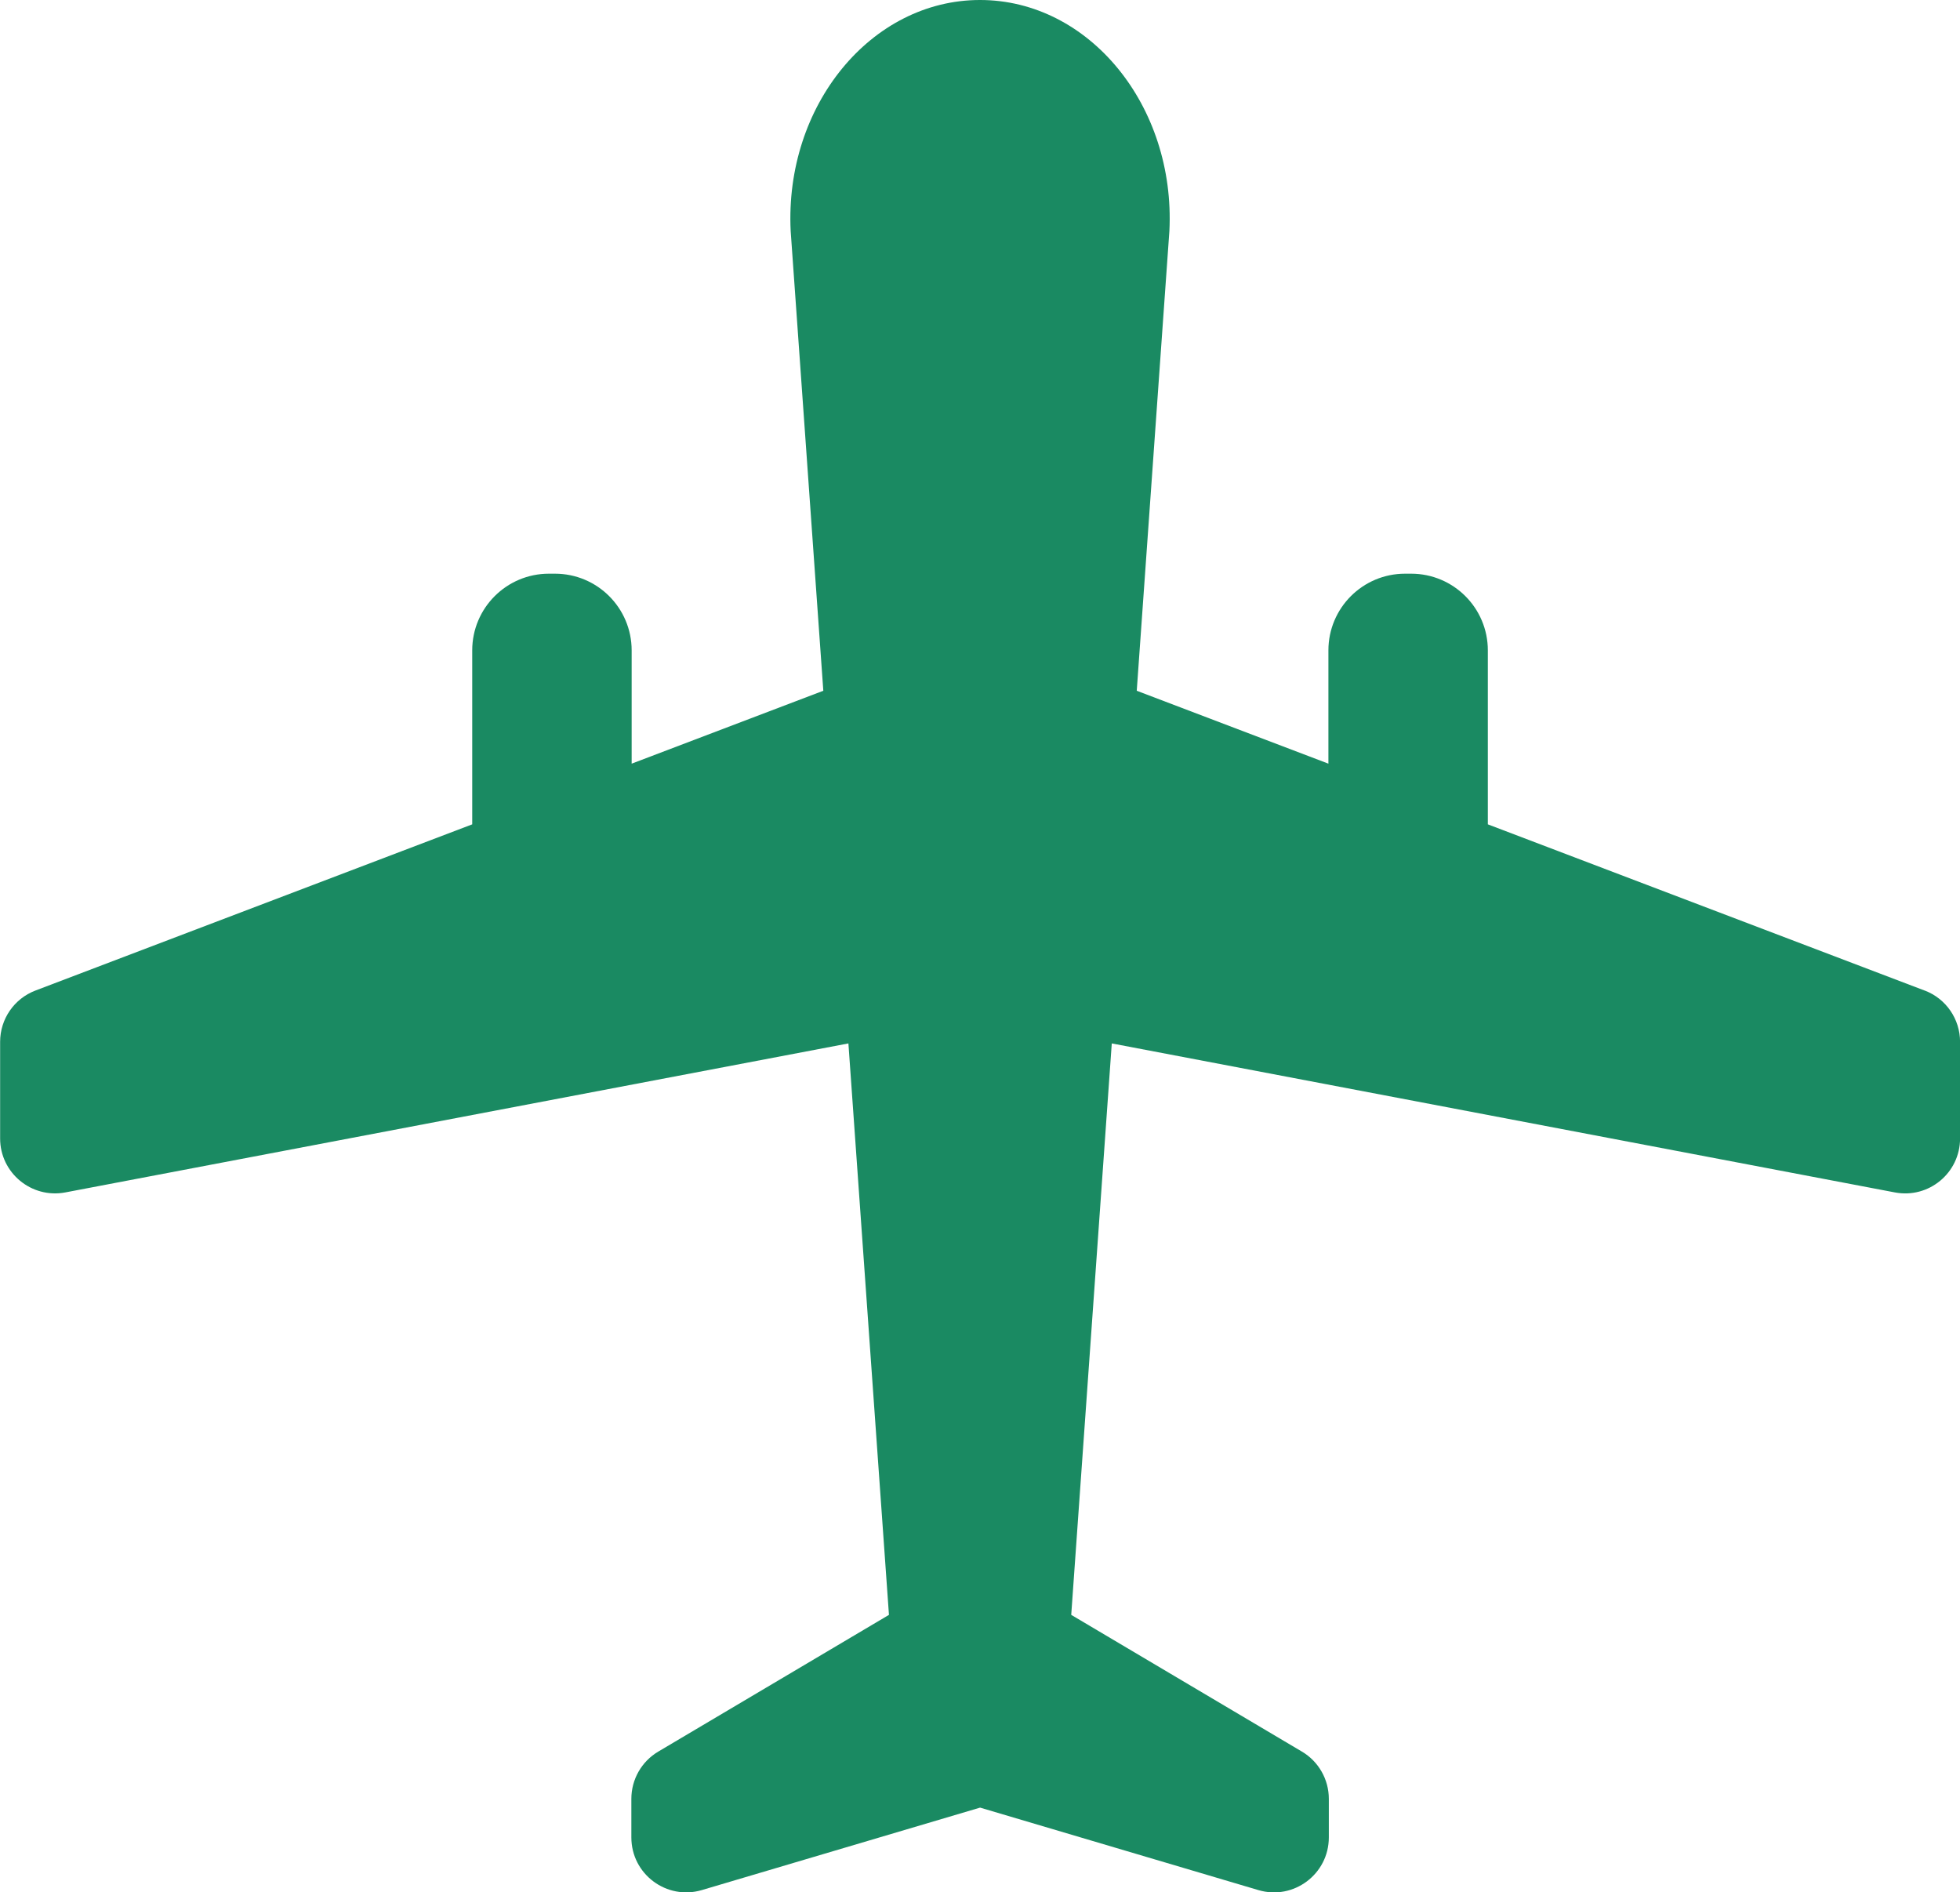
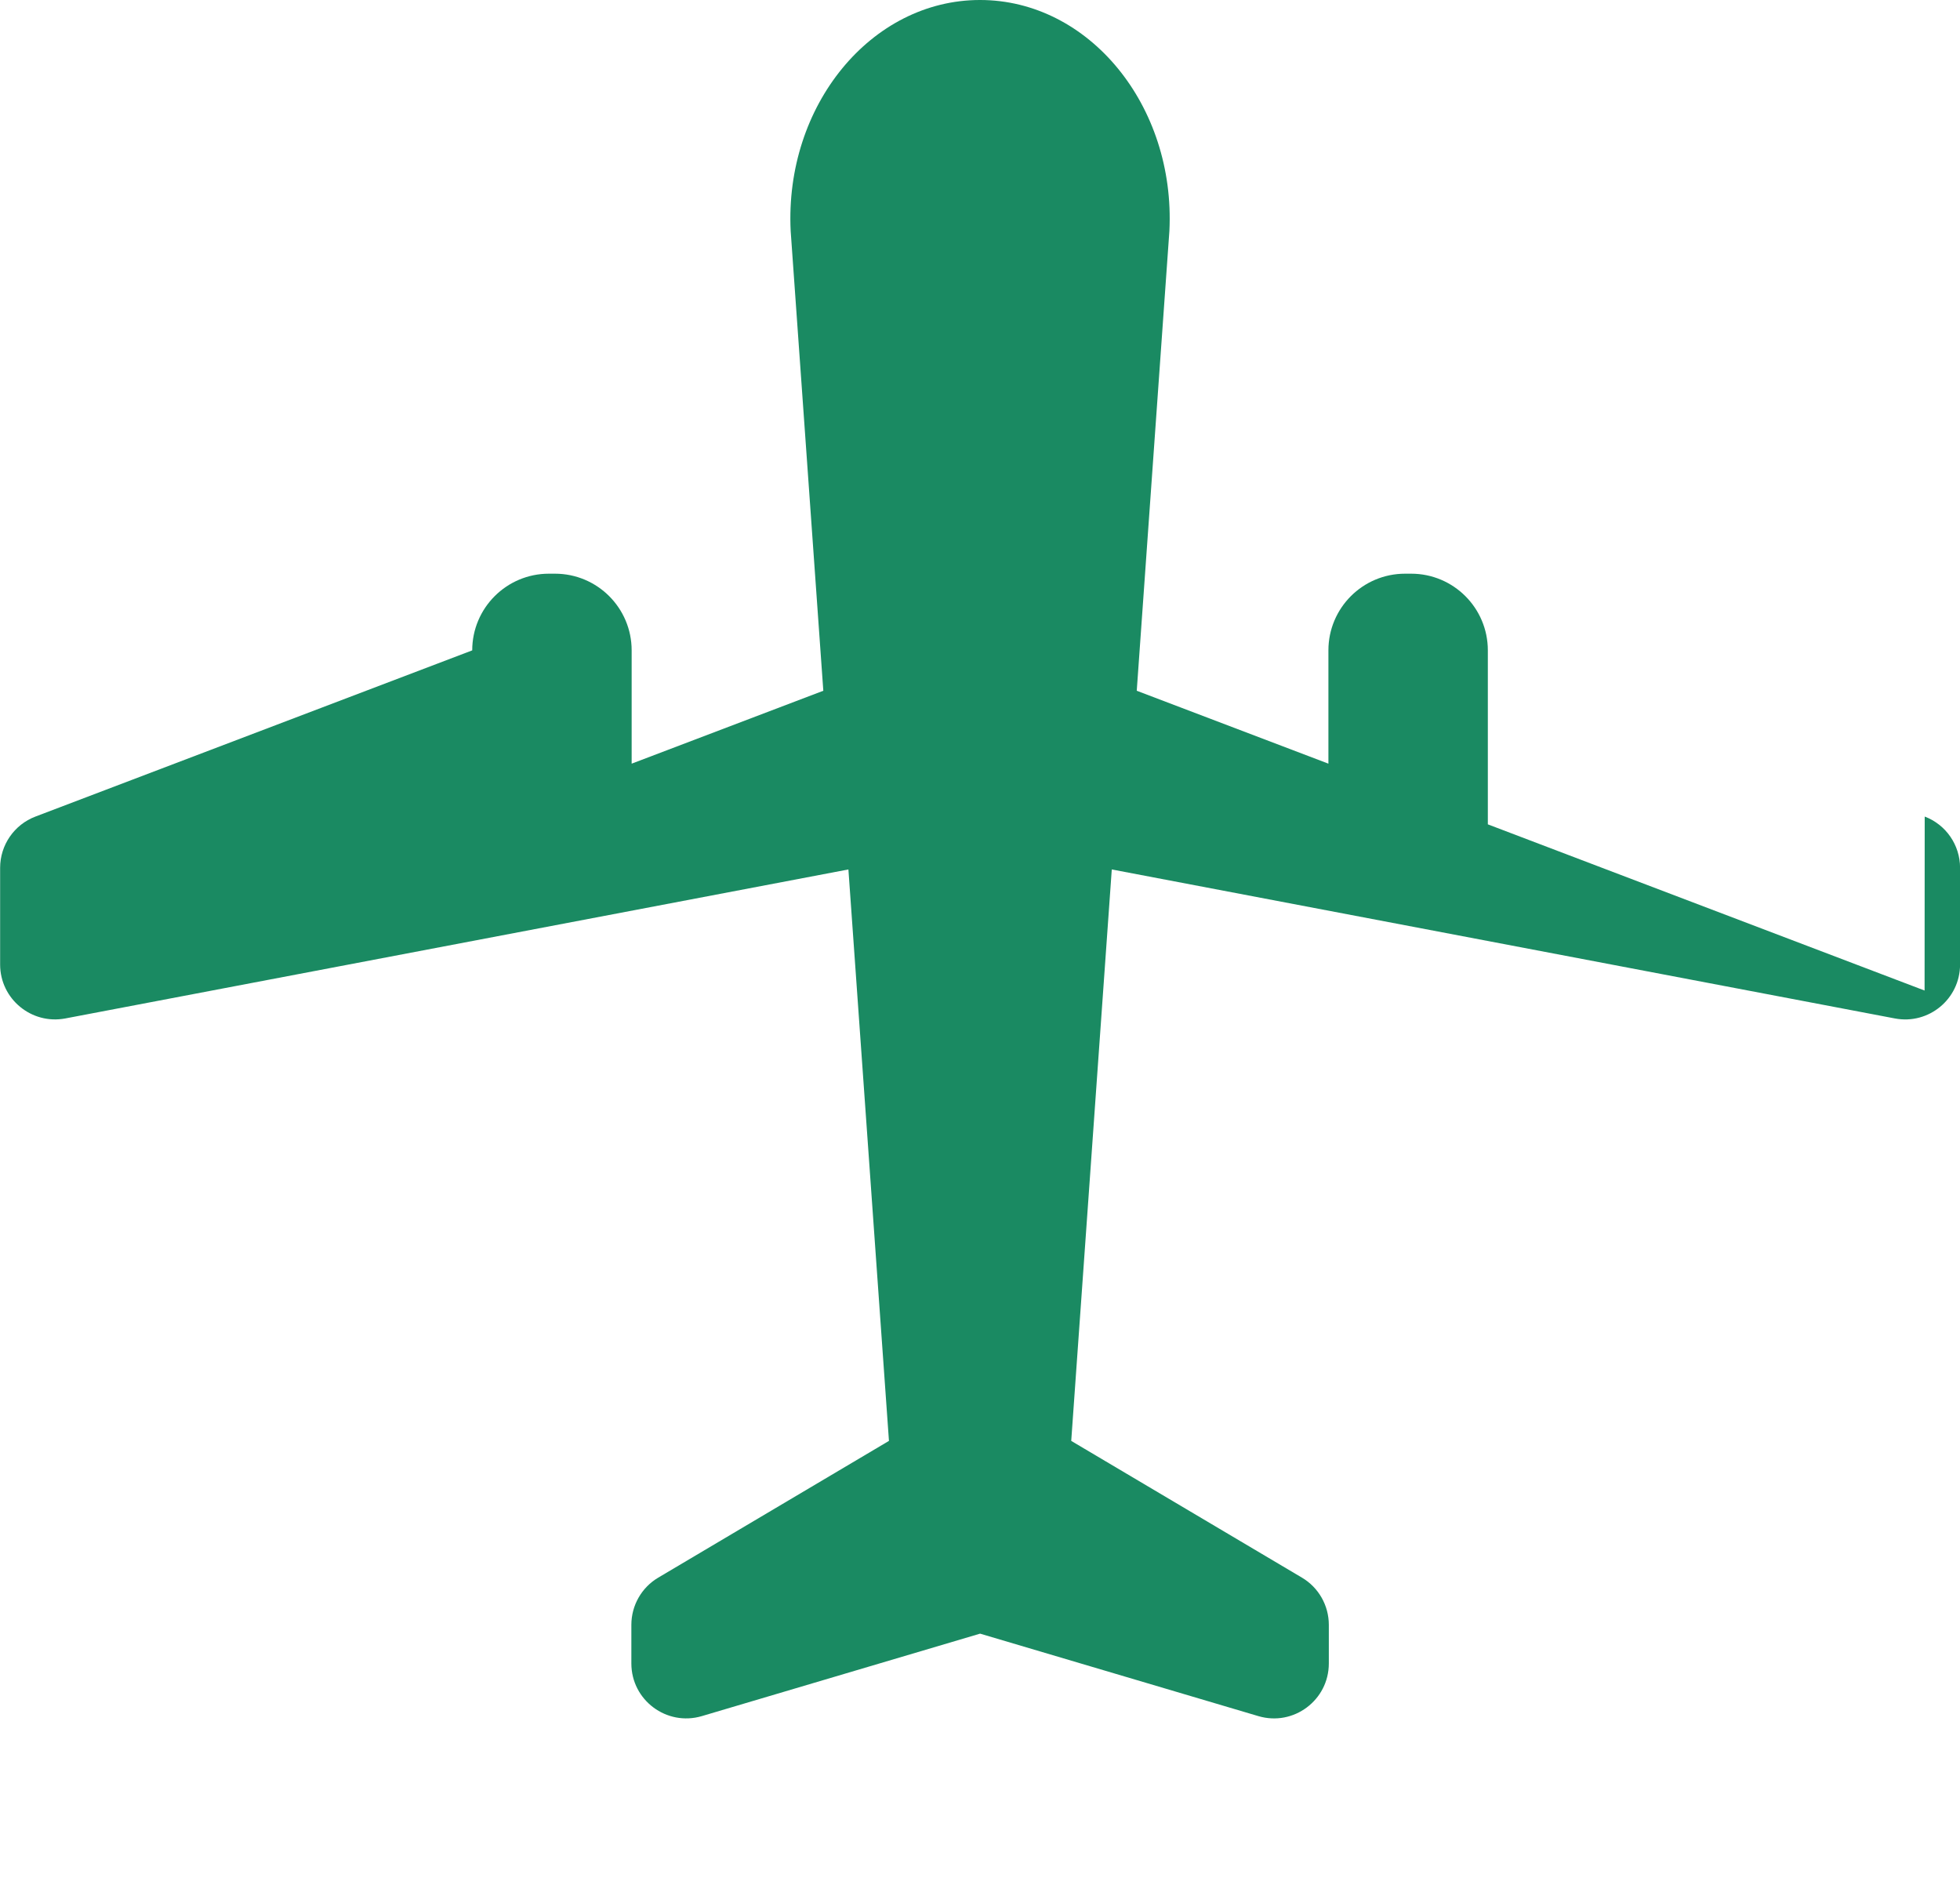
<svg xmlns="http://www.w3.org/2000/svg" id="_レイヤー_2" data-name="レイヤー 2" viewBox="0 0 33.205 32.056">
  <defs>
    <style>
      .cls-1 {
        fill: #1a8a62;
      }
    </style>
  </defs>
  <g id="moji">
-     <path class="cls-1" d="M32.605,16.779l-7.399-2.815v-2.947c0-.718-.582-1.299-1.299-1.299h-.103c-.718,0-1.299.582-1.299,1.299v1.919l-3.247-1.235.553-7.788c.105-2.124-1.362-3.913-3.208-3.913s-3.313,1.789-3.208,3.913l.553,7.788-3.247,1.235v-1.919c0-.718-.582-1.299-1.299-1.299h-.103c-.718,0-1.299.582-1.299,1.299v2.947l-7.399,2.815c-.361.137-.599.483-.599.869v1.637c0,.583.531,1.022,1.104.914l13.267-2.524.687,9.68-3.908,2.316c-.283.167-.456.472-.456.8v.654c0,.622.598,1.068,1.194.892l4.714-1.397,4.714,1.397c.596.177,1.194-.27,1.194-.892v-.654c0-.328-.173-.633-.456-.8l-3.908-2.316.687-9.68,13.267,2.524c.573.109,1.104-.33,1.104-.914v-1.637c0-.386-.238-.732-.599-.869Z" />
+     <path class="cls-1" d="M32.605,16.779l-7.399-2.815v-2.947c0-.718-.582-1.299-1.299-1.299h-.103c-.718,0-1.299.582-1.299,1.299v1.919l-3.247-1.235.553-7.788c.105-2.124-1.362-3.913-3.208-3.913s-3.313,1.789-3.208,3.913l.553,7.788-3.247,1.235v-1.919c0-.718-.582-1.299-1.299-1.299h-.103c-.718,0-1.299.582-1.299,1.299l-7.399,2.815c-.361.137-.599.483-.599.869v1.637c0,.583.531,1.022,1.104.914l13.267-2.524.687,9.68-3.908,2.316c-.283.167-.456.472-.456.8v.654c0,.622.598,1.068,1.194.892l4.714-1.397,4.714,1.397c.596.177,1.194-.27,1.194-.892v-.654c0-.328-.173-.633-.456-.8l-3.908-2.316.687-9.68,13.267,2.524c.573.109,1.104-.33,1.104-.914v-1.637c0-.386-.238-.732-.599-.869Z" />
  </g>
</svg>